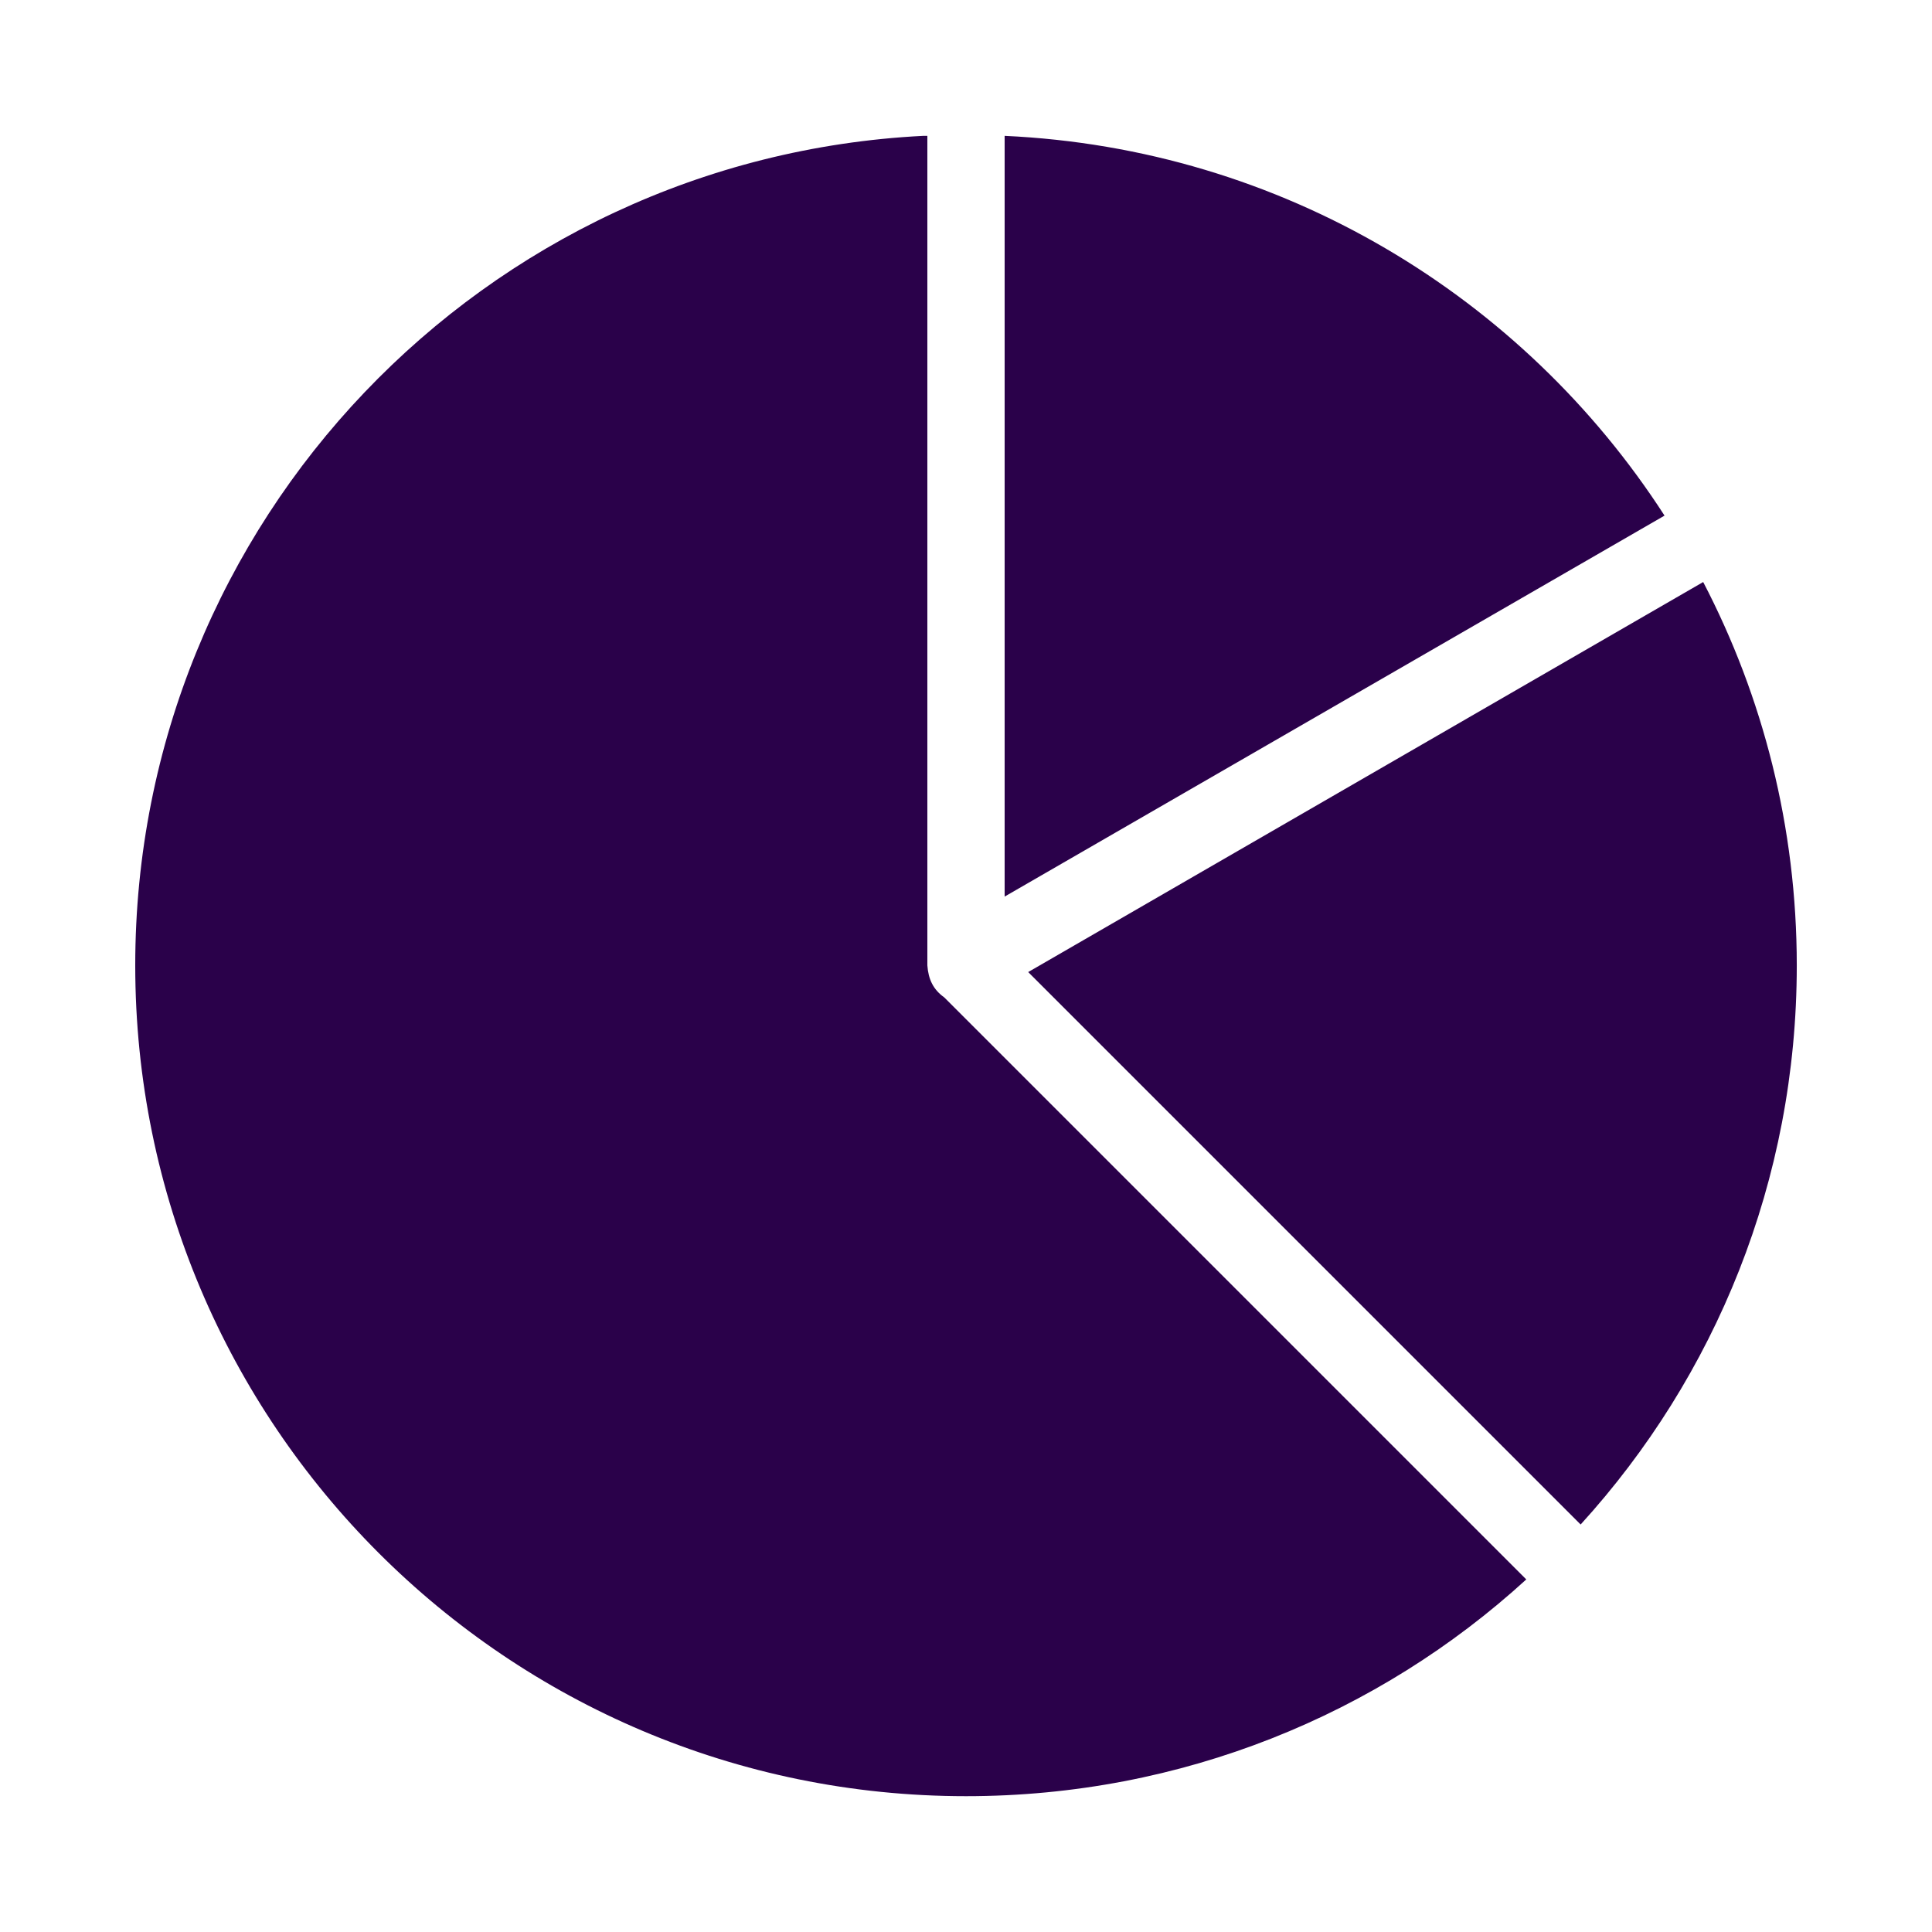
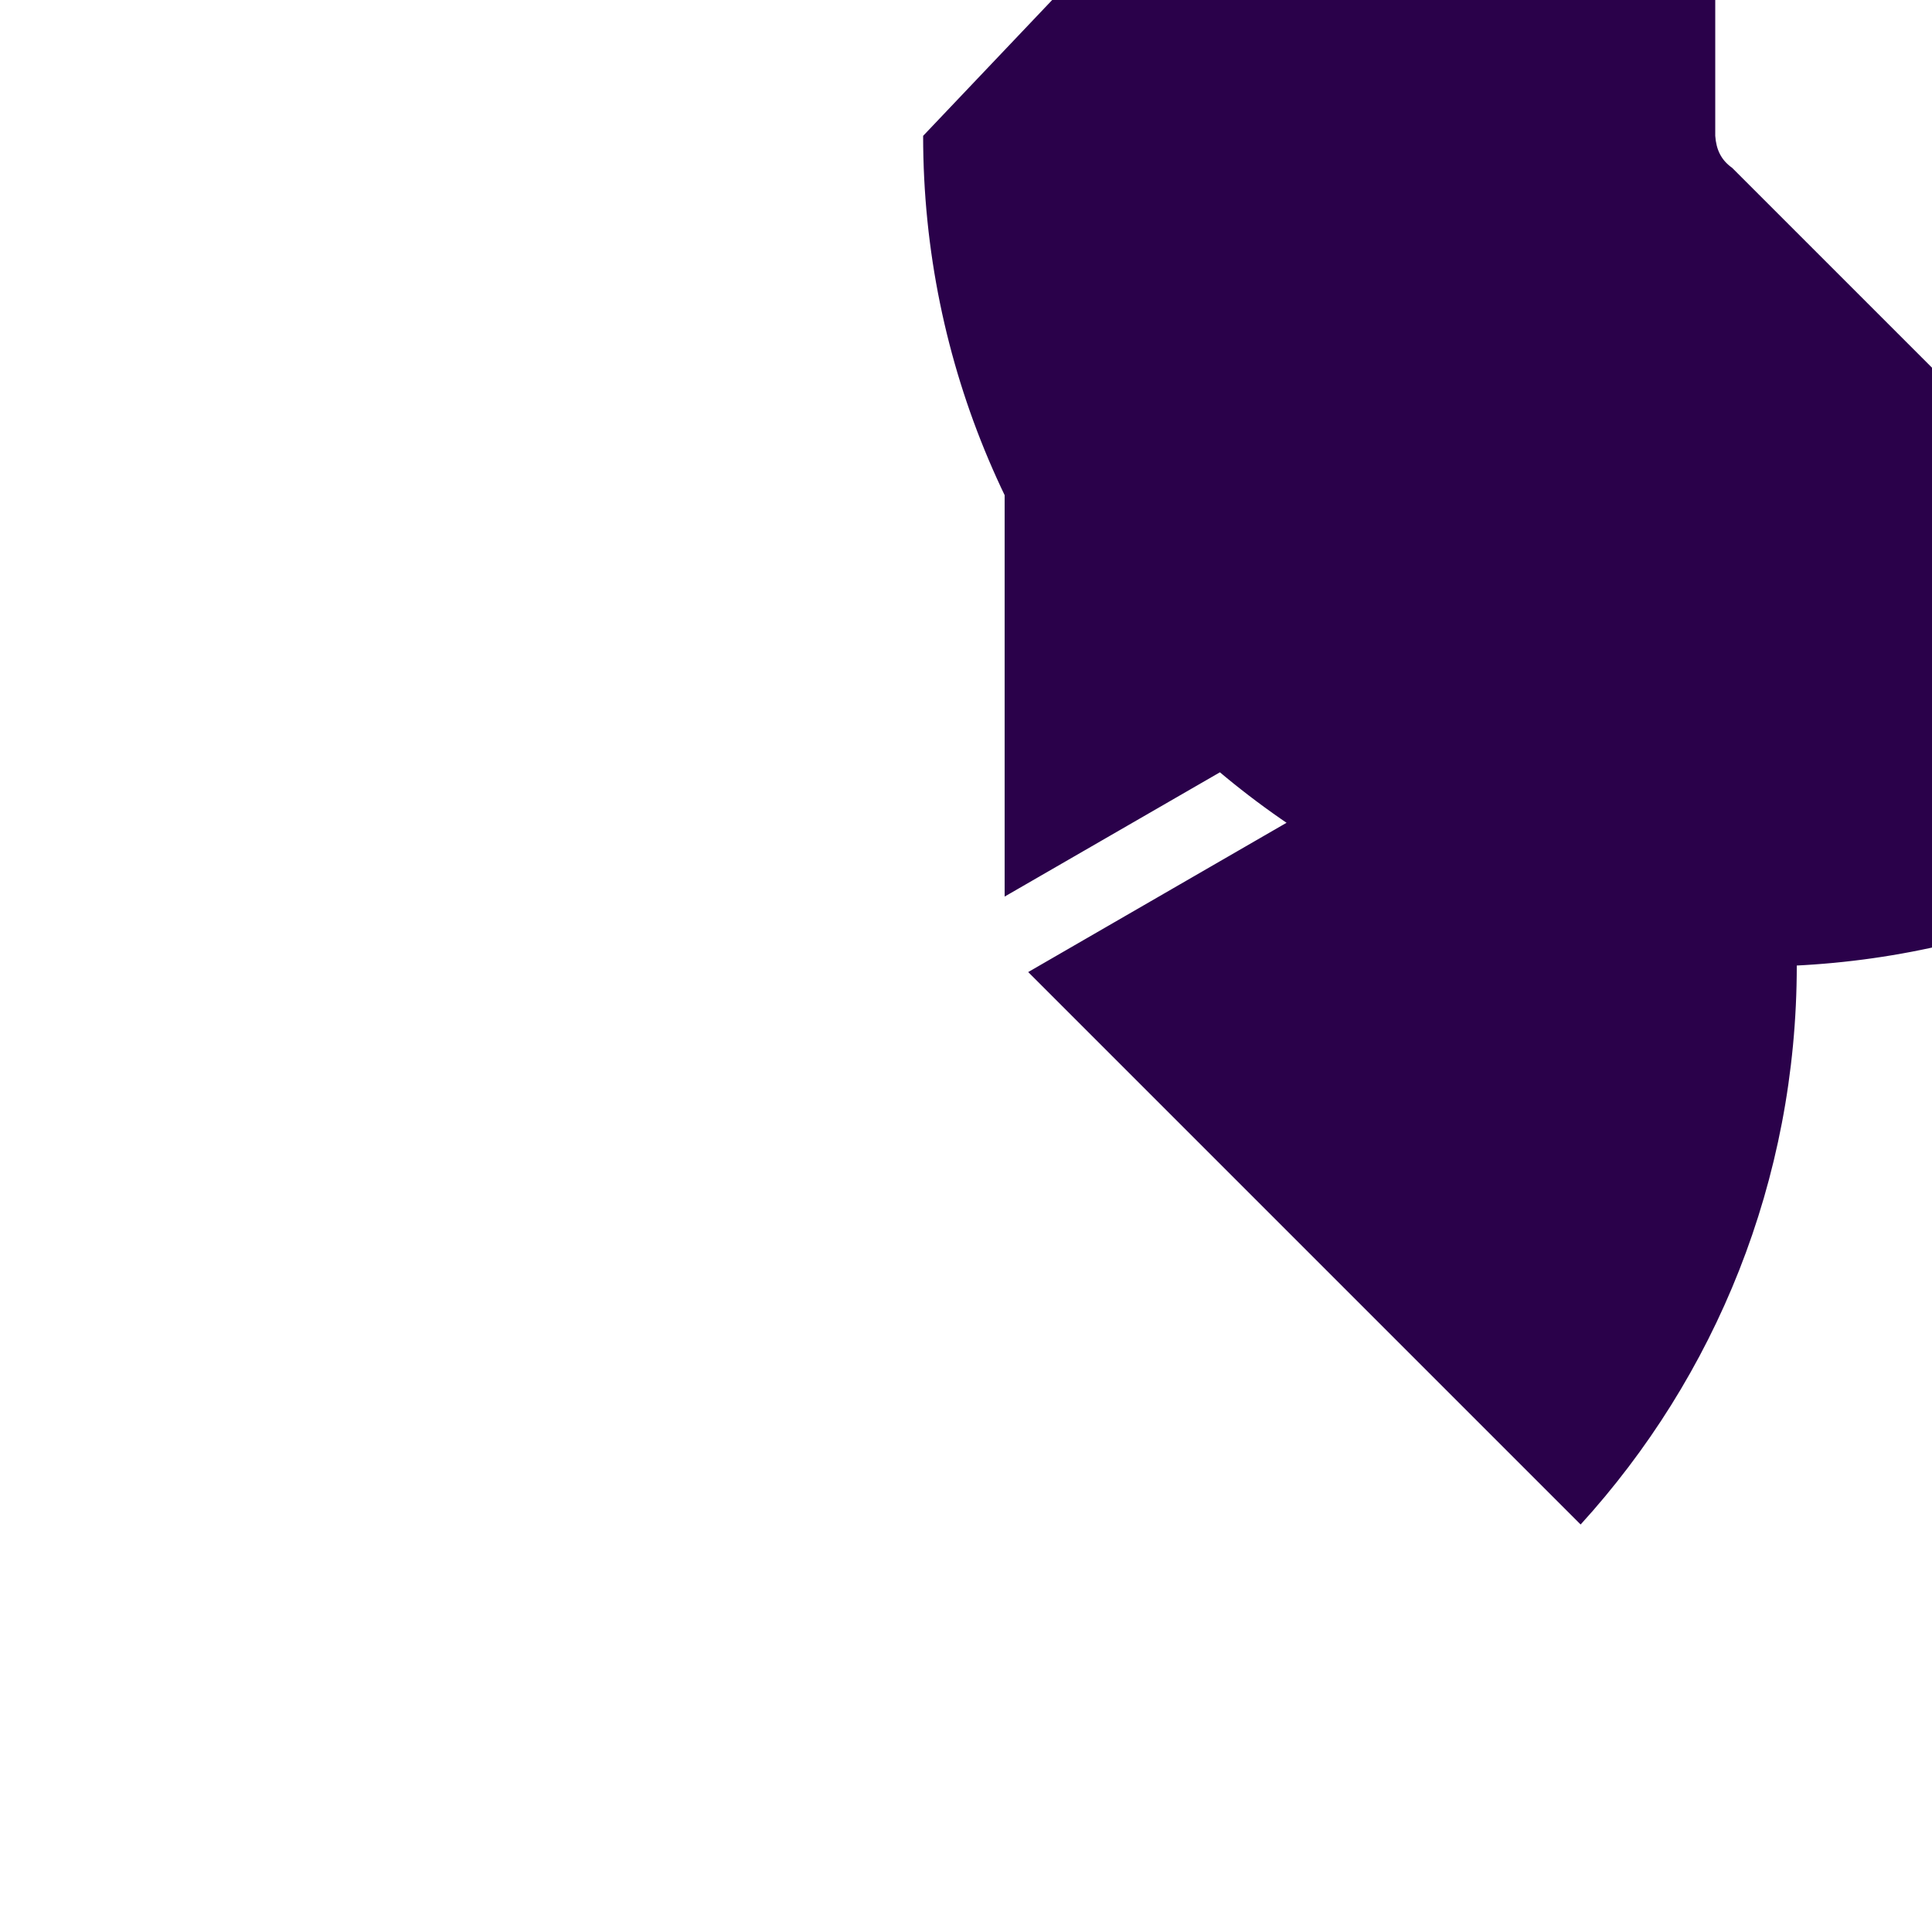
<svg xmlns="http://www.w3.org/2000/svg" version="1.1" x="0px" y="0px" viewBox="0 0 100 100" width="100px" height="100px" aria-hidden="true" style="fill:url(#CerosGradient_idd4028d4a5);">
  <defs>
    <linearGradient class="cerosgradient" data-cerosgradient="true" id="CerosGradient_idd4028d4a5" gradientUnits="userSpaceOnUse" x1="50%" y1="100%" x2="50%" y2="0%">
      <stop offset="0%" stop-color="#2A014A" />
      <stop offset="100%" stop-color="#2A014A" />
    </linearGradient>
    <linearGradient />
  </defs>
  <g transform="translate(0,-952.362)">
-     <path style="color:#000000;enable-background:accumulate;fill:url(#CerosGradient_idd4028d4a5);" d="M 47.781,959.394 C 25.061,960.546 7,979.326 7,1002.332 c 0,23.748 19.252,43 43,43 11.172,0 21.355,-4.234 29,-11.219 l -30.125,-30.125 c -0.576,-0.409 -0.825,-0.948 -0.875,-1.656 l 0,-42.937 c -0.072,0.003 -0.146,-0.004 -0.219,0 z m 4.219,0 0,39.375 34.156,-19.719 C 78.839,967.711 66.337,960.049 52,959.394 z m 36.156,23.094 -34.937,20.188 28.594,28.594 c 6.958,-7.64 11.188,-17.79 11.188,-28.938 0,-7.155 -1.752,-13.908 -4.844,-19.844 z" fill="#000000" stroke="none" marker="none" visibility="visible" display="inline" overflow="visible" />
+     <path style="color:#000000;enable-background:accumulate;fill:url(#CerosGradient_idd4028d4a5);" d="M 47.781,959.394 c 0,23.748 19.252,43 43,43 11.172,0 21.355,-4.234 29,-11.219 l -30.125,-30.125 c -0.576,-0.409 -0.825,-0.948 -0.875,-1.656 l 0,-42.937 c -0.072,0.003 -0.146,-0.004 -0.219,0 z m 4.219,0 0,39.375 34.156,-19.719 C 78.839,967.711 66.337,960.049 52,959.394 z m 36.156,23.094 -34.937,20.188 28.594,28.594 c 6.958,-7.64 11.188,-17.79 11.188,-28.938 0,-7.155 -1.752,-13.908 -4.844,-19.844 z" fill="#000000" stroke="none" marker="none" visibility="visible" display="inline" overflow="visible" />
  </g>
</svg>